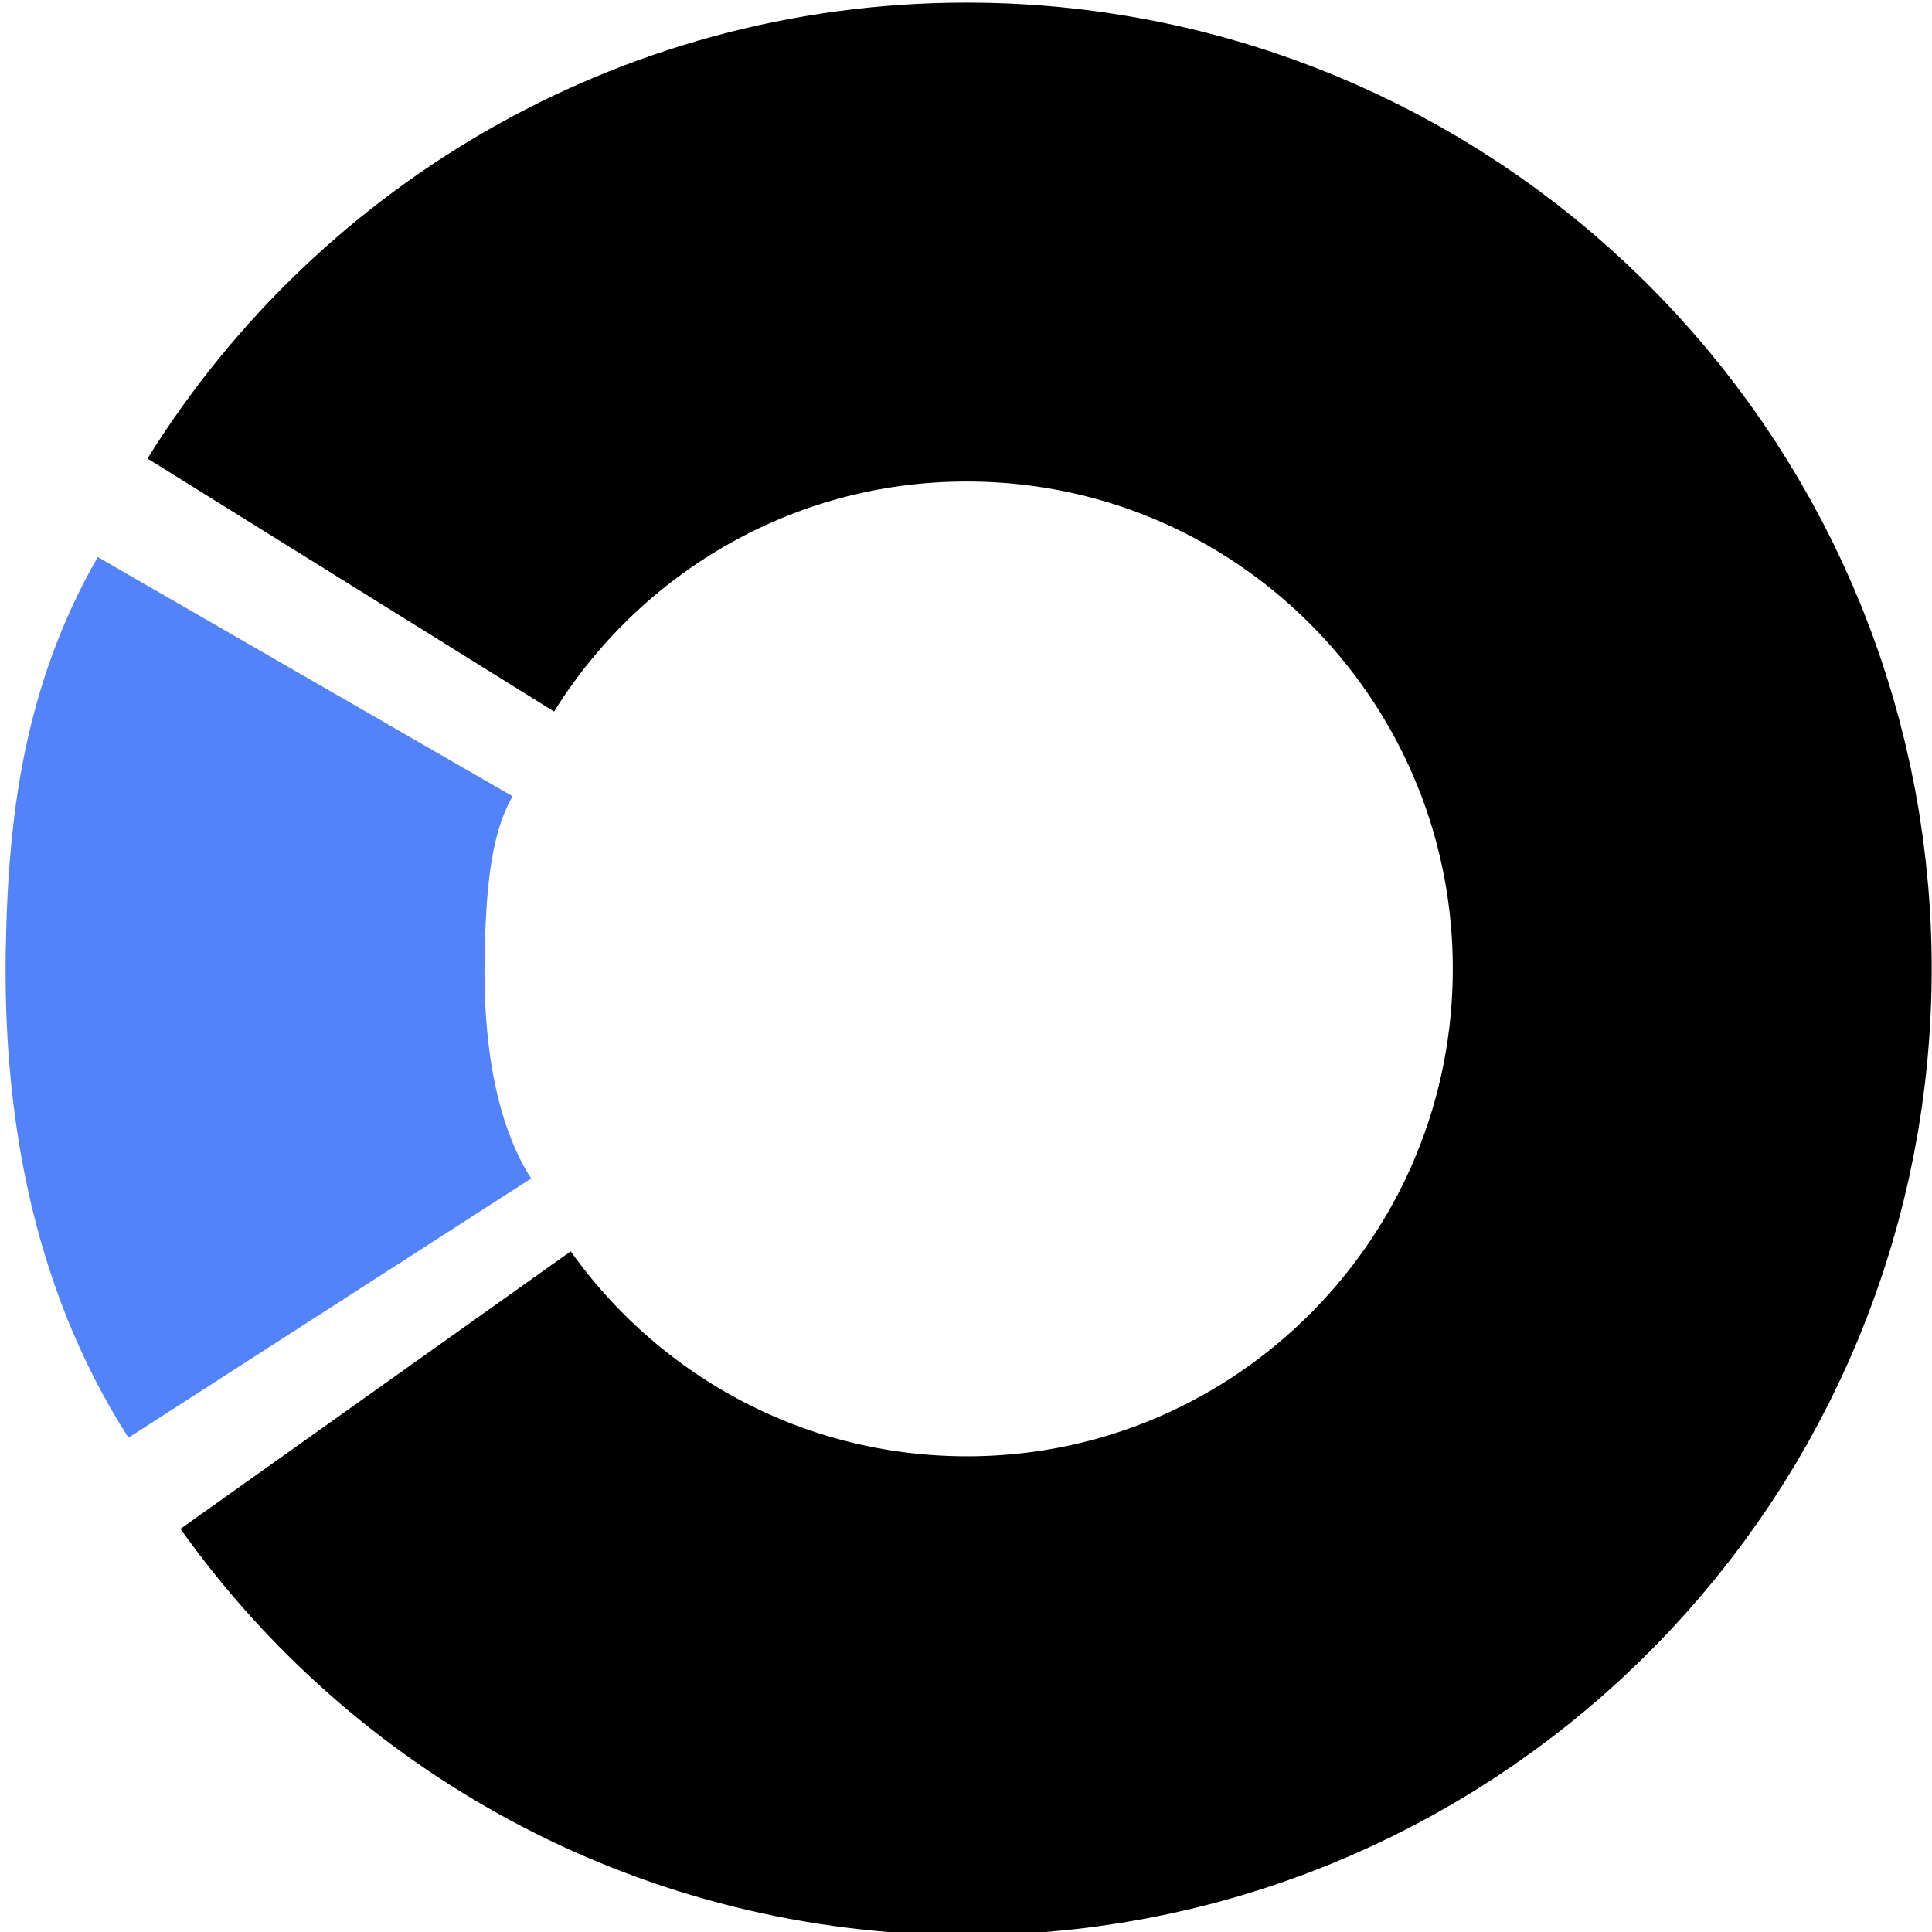
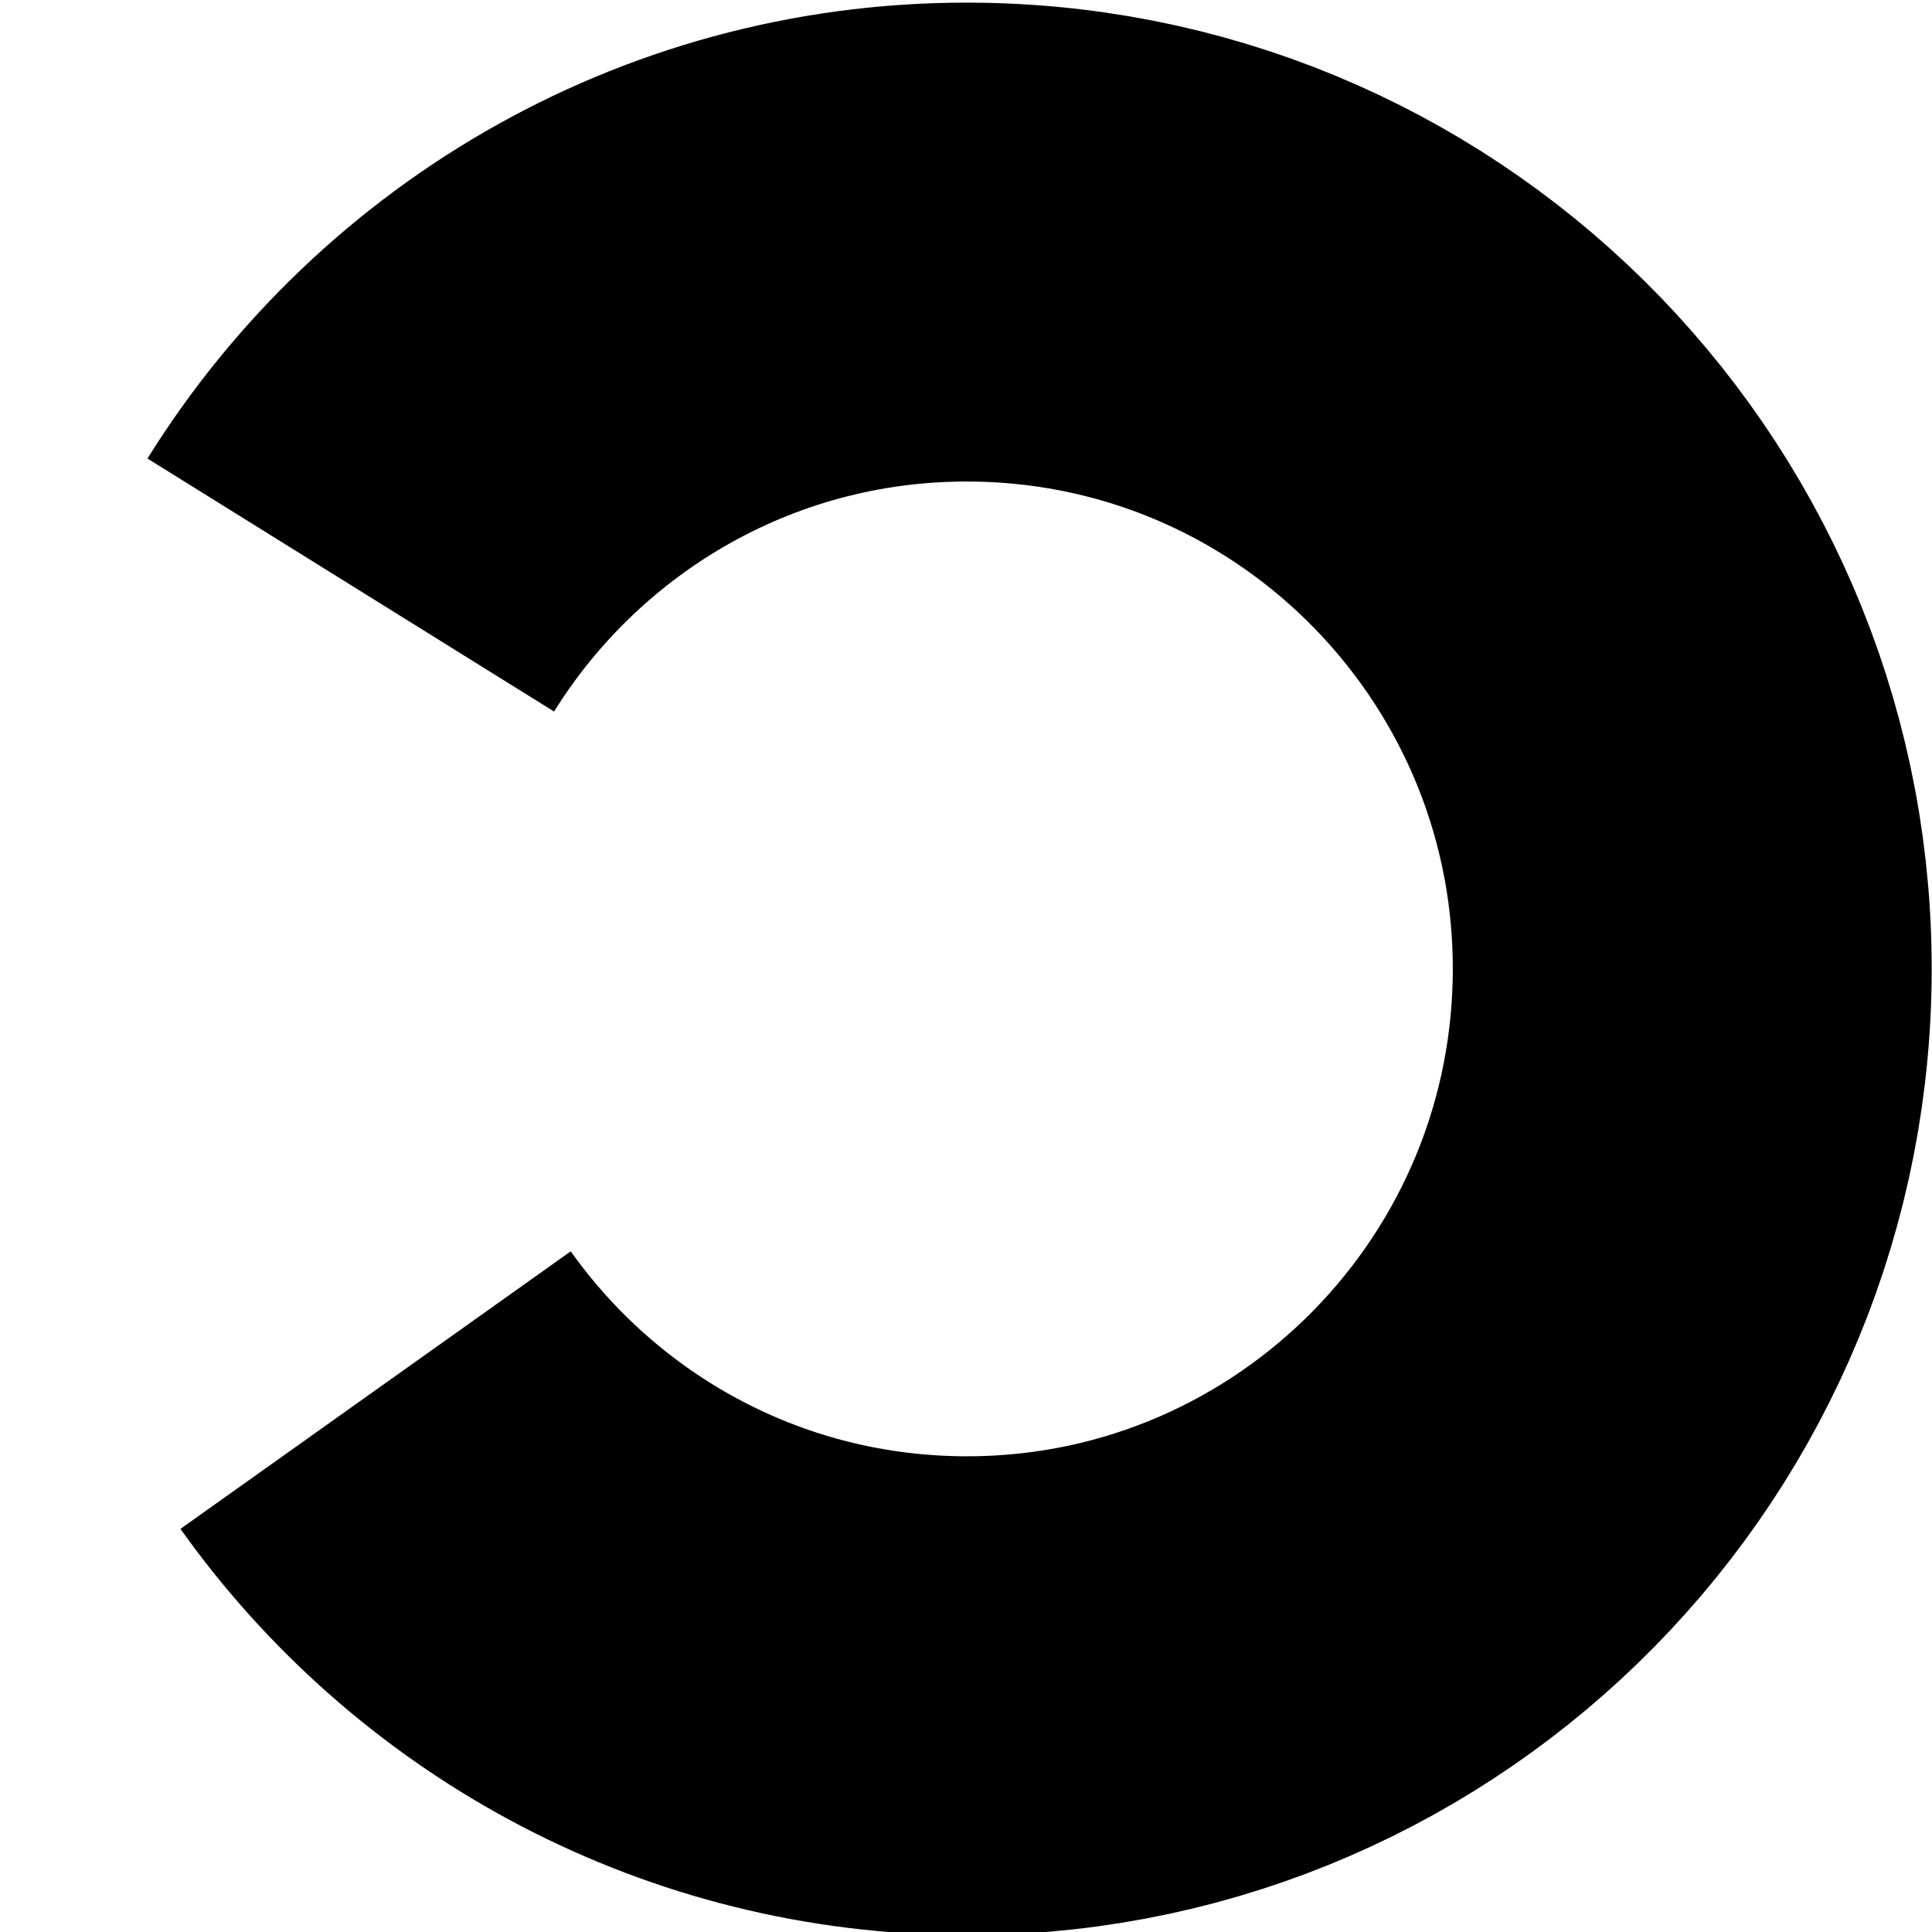
<svg xmlns="http://www.w3.org/2000/svg" xmlns:ns1="http://www.inkscape.org/namespaces/inkscape" xmlns:ns2="http://sodipodi.sourceforge.net/DTD/sodipodi-0.dtd" width="16mm" height="16mm" viewBox="0 0 16 16" version="1.1" id="svg1" ns1:version="1.4.2 (ebf0e940d0, 2025-05-08)" ns2:docname="favicon.svg">
  <ns2:namedview id="namedview1" pagecolor="#ffffff" bordercolor="#000000" borderopacity="0.25" ns1:showpageshadow="2" ns1:pageopacity="0.0" ns1:pagecheckerboard="0" ns1:deskcolor="#d1d1d1" ns1:document-units="mm" ns1:zoom="12.072839" ns1:cx="34.250436" ns1:cy="29.65334" ns1:window-width="1920" ns1:window-height="1029" ns1:window-x="3840" ns1:window-y="1080" ns1:window-maximized="1" ns1:current-layer="layer1" />
  <defs id="defs1" />
  <g ns1:label="Layer 1" ns1:groupmode="layer" id="layer1">
    <g id="g1" transform="matrix(0.803,0,0,0.803,-66.667,-75.402)">
-       <path d="m 86.424,107.391 c -0.665,-1.033 -0.895,-2.327 -0.873,-3.642 0.017,-1.02 0.111,-1.989 0.619,-2.87" style="fill:none;stroke:#5283fb;stroke-width:4.939;stroke-linecap:butt;stroke-linejoin:miter;stroke-miterlimit:10;stroke-dasharray:none;stroke-opacity:1" id="path1172" ns2:nodetypes="ccc" />
      <path d="m 86.64,99.934 c 1.344,-2.16 3.752,-3.581 6.477,-3.536 4.131,0.068 7.425,3.478 7.357,7.618 -0.068,4.139 -3.472,7.44 -7.603,7.372 -2.472,-0.041 -4.643,-1.278 -5.975,-3.151" style="fill:none;stroke:#000000;stroke-width:4.939;stroke-linecap:butt;stroke-linejoin:miter;stroke-miterlimit:10;stroke-dasharray:none;stroke-opacity:1" id="path1174" />
    </g>
  </g>
</svg>